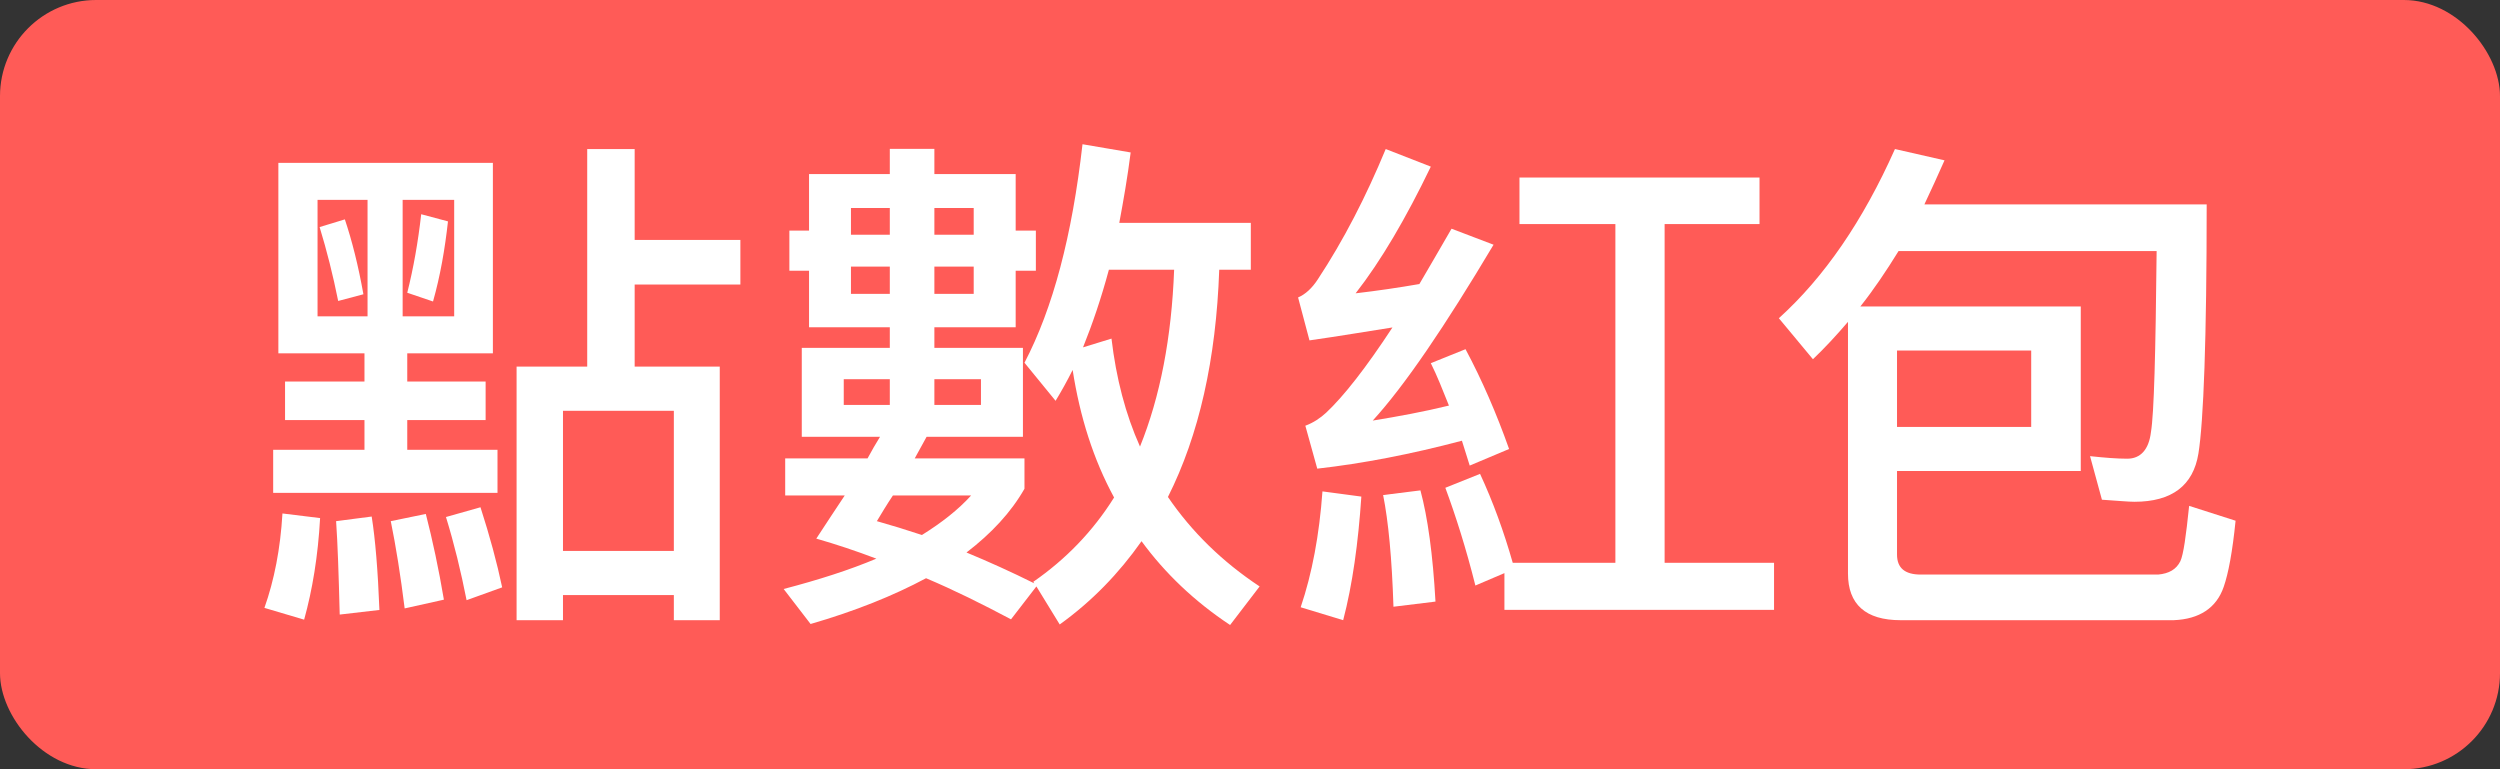
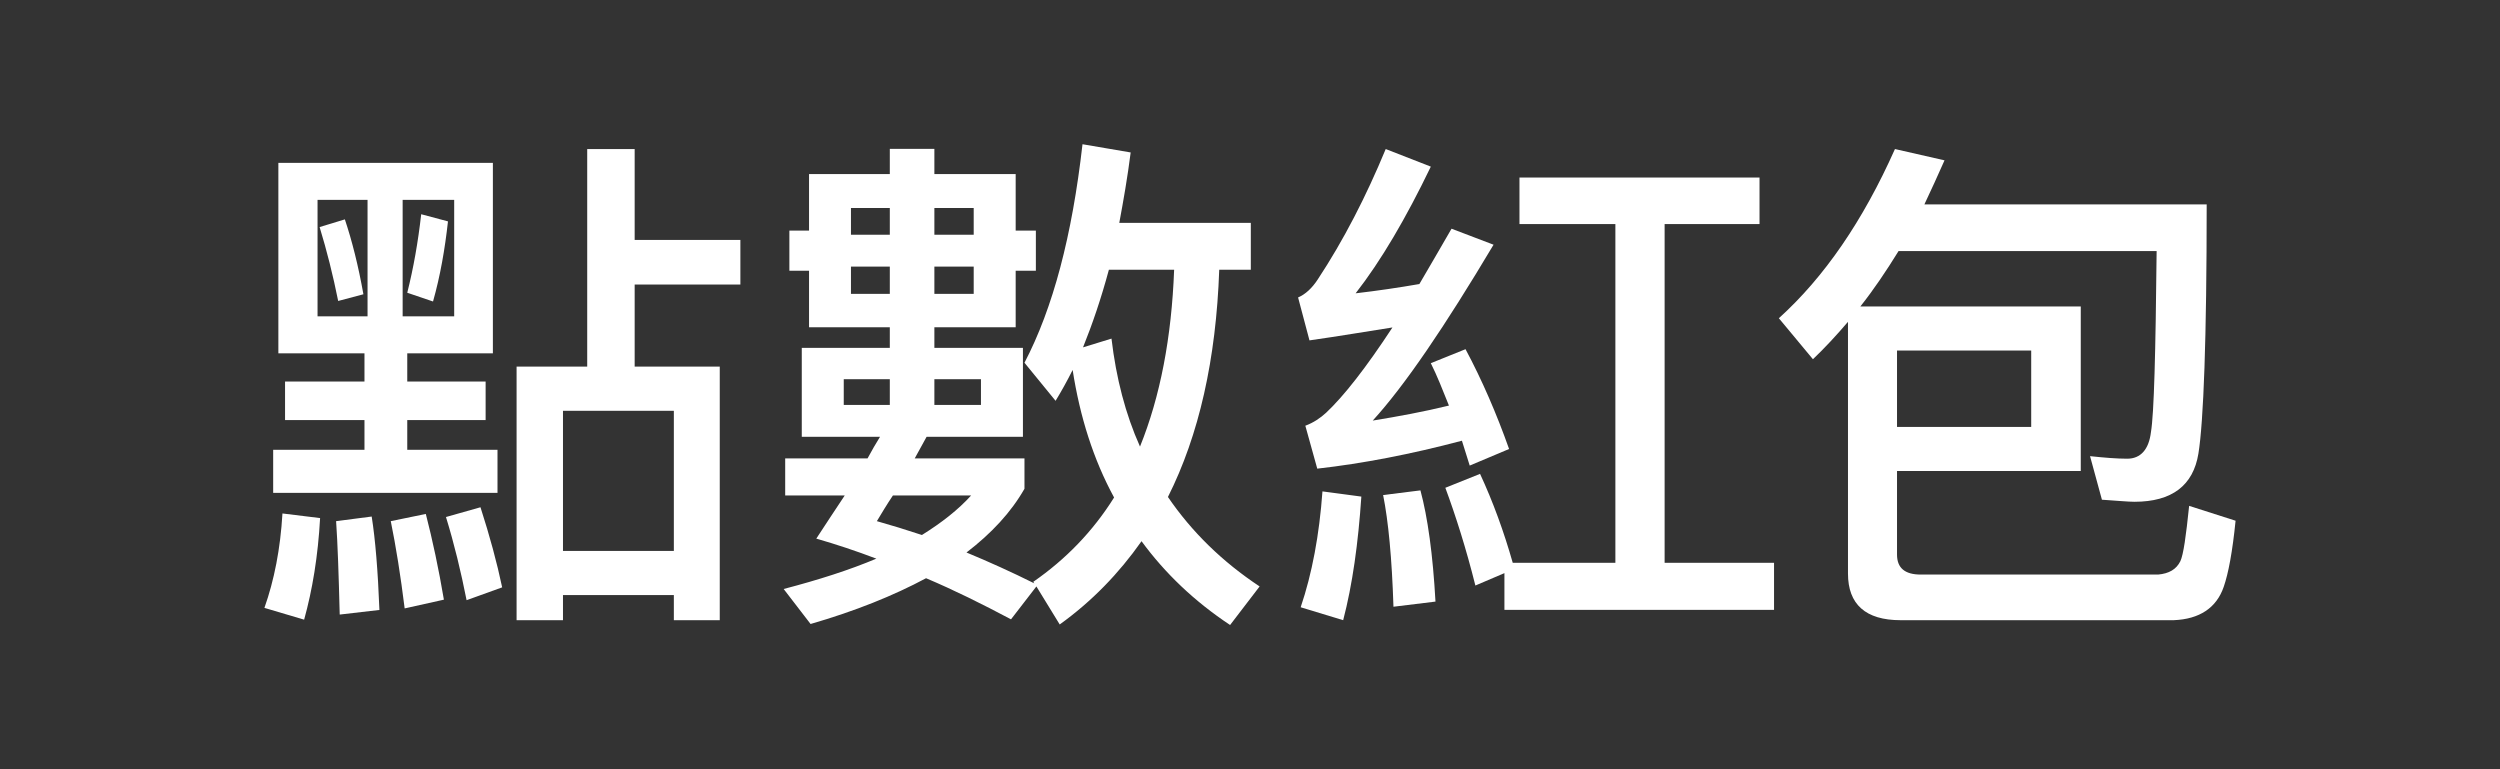
<svg xmlns="http://www.w3.org/2000/svg" width="52" height="16" viewBox="0 0 52 16" fill="none">
  <rect x="0" y="0" width="52" height="16" fill="#333333" stroke="none" />
-   <rect width="52" height="16" rx="2" fill="#FF5B57" />
  <path d="M5.929 7.936V8.737H7.581V9.356H5.682V10.252H10.348V9.356H8.471V8.737H10.101V7.936H8.471V7.349H10.252V3.388H5.79V7.349H7.581V7.936H5.929ZM5.875 10.68C5.832 11.416 5.704 12.067 5.5 12.644L6.326 12.889C6.498 12.27 6.615 11.566 6.658 10.776L5.875 10.68ZM7.731 10.744L6.991 10.84C7.023 11.299 7.045 11.95 7.066 12.783L7.892 12.687C7.86 11.864 7.806 11.213 7.731 10.744ZM9.994 10.551L9.276 10.754C9.447 11.309 9.587 11.886 9.705 12.484L10.445 12.217C10.337 11.704 10.187 11.149 9.994 10.551ZM8.857 10.69L8.128 10.84C8.235 11.363 8.332 11.971 8.417 12.655L9.233 12.473C9.125 11.832 8.997 11.235 8.857 10.69ZM9.447 6.58H8.375V4.157H9.447V6.58ZM7.645 6.58H6.605V4.157H7.645V6.58ZM8.761 4.456C8.696 5.032 8.6 5.577 8.471 6.089L9.007 6.271C9.158 5.737 9.254 5.182 9.318 4.605L8.761 4.456ZM7.173 4.563L6.648 4.723C6.798 5.214 6.927 5.726 7.034 6.26L7.559 6.121C7.452 5.523 7.323 5.011 7.173 4.563ZM12.214 3.1V7.626H10.745V12.9H11.71V12.377H14.016V12.9H14.971V7.626H13.201V5.918H15.4V4.99H13.201V3.1H12.214ZM11.71 11.459V8.544H14.016V11.459H11.71Z" fill="white" />
  <path d="M33.6 4.66V11.706H31.465C31.281 11.06 31.055 10.437 30.785 9.856L30.063 10.146C30.278 10.727 30.494 11.405 30.688 12.179L31.292 11.921V12.685H36.9V11.706H34.624V4.66H36.598V3.692H31.605V4.66H33.6ZM27.507 10.221C27.442 11.125 27.291 11.932 27.054 12.631L27.938 12.9C28.132 12.158 28.251 11.297 28.316 10.329L27.507 10.221ZM29.545 10.2L28.769 10.297C28.877 10.835 28.952 11.609 28.984 12.62L29.858 12.513C29.804 11.534 29.696 10.759 29.545 10.2ZM30.483 7.263L29.761 7.554C29.89 7.812 30.009 8.113 30.138 8.436C29.61 8.565 29.081 8.662 28.553 8.748C29.222 8.016 30.052 6.79 31.066 5.09L30.192 4.757C29.955 5.165 29.739 5.542 29.523 5.908C29.092 5.983 28.65 6.048 28.197 6.101C28.726 5.424 29.243 4.541 29.761 3.466L28.823 3.1C28.413 4.09 27.949 4.993 27.41 5.811C27.291 5.994 27.151 6.123 27 6.187L27.237 7.08C27.841 6.994 28.413 6.897 28.963 6.811C28.413 7.65 27.949 8.242 27.582 8.586C27.464 8.694 27.323 8.791 27.151 8.855L27.399 9.748C28.348 9.641 29.351 9.447 30.408 9.167L30.57 9.684L31.389 9.339C31.13 8.608 30.828 7.909 30.483 7.263Z" fill="white" />
  <path d="M43.28 6.374H38.696C38.975 6.022 39.233 5.638 39.49 5.222H44.858C44.836 7.355 44.804 8.602 44.74 8.986C44.697 9.349 44.525 9.541 44.246 9.541C44.031 9.541 43.773 9.52 43.473 9.488L43.72 10.394C44.042 10.415 44.267 10.437 44.396 10.437C45.18 10.437 45.62 10.095 45.727 9.434C45.834 8.773 45.899 7.046 45.899 4.252H40.027C40.167 3.953 40.306 3.655 40.446 3.335L39.415 3.1C38.75 4.593 37.945 5.766 37 6.619L37.709 7.472C37.955 7.238 38.202 6.971 38.438 6.694V11.93C38.438 12.569 38.803 12.9 39.533 12.9H45.212C45.749 12.879 46.103 12.644 46.253 12.207C46.35 11.93 46.436 11.471 46.5 10.831L45.534 10.522C45.469 11.151 45.416 11.535 45.351 11.674C45.266 11.844 45.115 11.93 44.89 11.951H39.952C39.619 11.951 39.458 11.812 39.458 11.535V9.797H43.28V6.374ZM39.458 8.88V7.291H42.249V8.88H39.458Z" fill="white" />
  <path d="M16.828 3.62V4.797H16.419V5.631H16.828V6.807H18.508V7.235H16.677V9.086H18.304C18.218 9.225 18.131 9.374 18.045 9.535H16.332V10.305H17.571C17.377 10.594 17.183 10.893 16.979 11.203C17.388 11.321 17.808 11.46 18.228 11.62C17.668 11.856 17.032 12.059 16.3 12.251L16.86 12.979C17.787 12.711 18.584 12.39 19.262 12.027C19.844 12.273 20.426 12.562 21.029 12.882L21.557 12.198L22.042 12.989C22.71 12.508 23.27 11.931 23.744 11.257C24.229 11.92 24.843 12.508 25.586 13L26.2 12.198C25.424 11.684 24.789 11.064 24.293 10.337C24.94 9.053 25.295 7.471 25.36 5.61H26.017V4.636H23.281C23.367 4.176 23.453 3.684 23.518 3.171L22.516 3C22.3 4.904 21.902 6.412 21.309 7.545L21.956 8.337C22.074 8.144 22.193 7.93 22.311 7.695C22.462 8.668 22.742 9.556 23.173 10.348C22.731 11.053 22.171 11.631 21.492 12.102L21.514 12.134C21.04 11.898 20.566 11.684 20.103 11.492C20.62 11.096 21.029 10.658 21.309 10.166V9.535H19.026C19.101 9.396 19.187 9.246 19.273 9.086H21.277V7.235H19.435V6.807H21.126V5.631H21.546V4.797H21.126V3.62H19.435V3.096H18.508V3.62H16.828ZM22.527 7.225C22.721 6.743 22.904 6.209 23.065 5.61H24.422C24.369 7.021 24.132 8.251 23.712 9.289C23.41 8.615 23.216 7.866 23.119 7.043L22.527 7.225ZM19.176 11.128C18.853 11.021 18.541 10.925 18.239 10.84C18.336 10.679 18.444 10.497 18.573 10.305H20.2C19.93 10.604 19.586 10.872 19.176 11.128ZM20.253 6.112H19.435V5.545H20.253V6.112ZM19.435 4.882V4.326H20.253V4.882H19.435ZM18.508 6.112H17.7V5.545H18.508V6.112ZM17.7 4.882V4.326H18.508V4.882H17.7ZM20.404 8.422H19.435V7.888H20.404V8.422ZM18.508 8.422H17.55V7.888H18.508V8.422Z" fill="white" />
</svg>